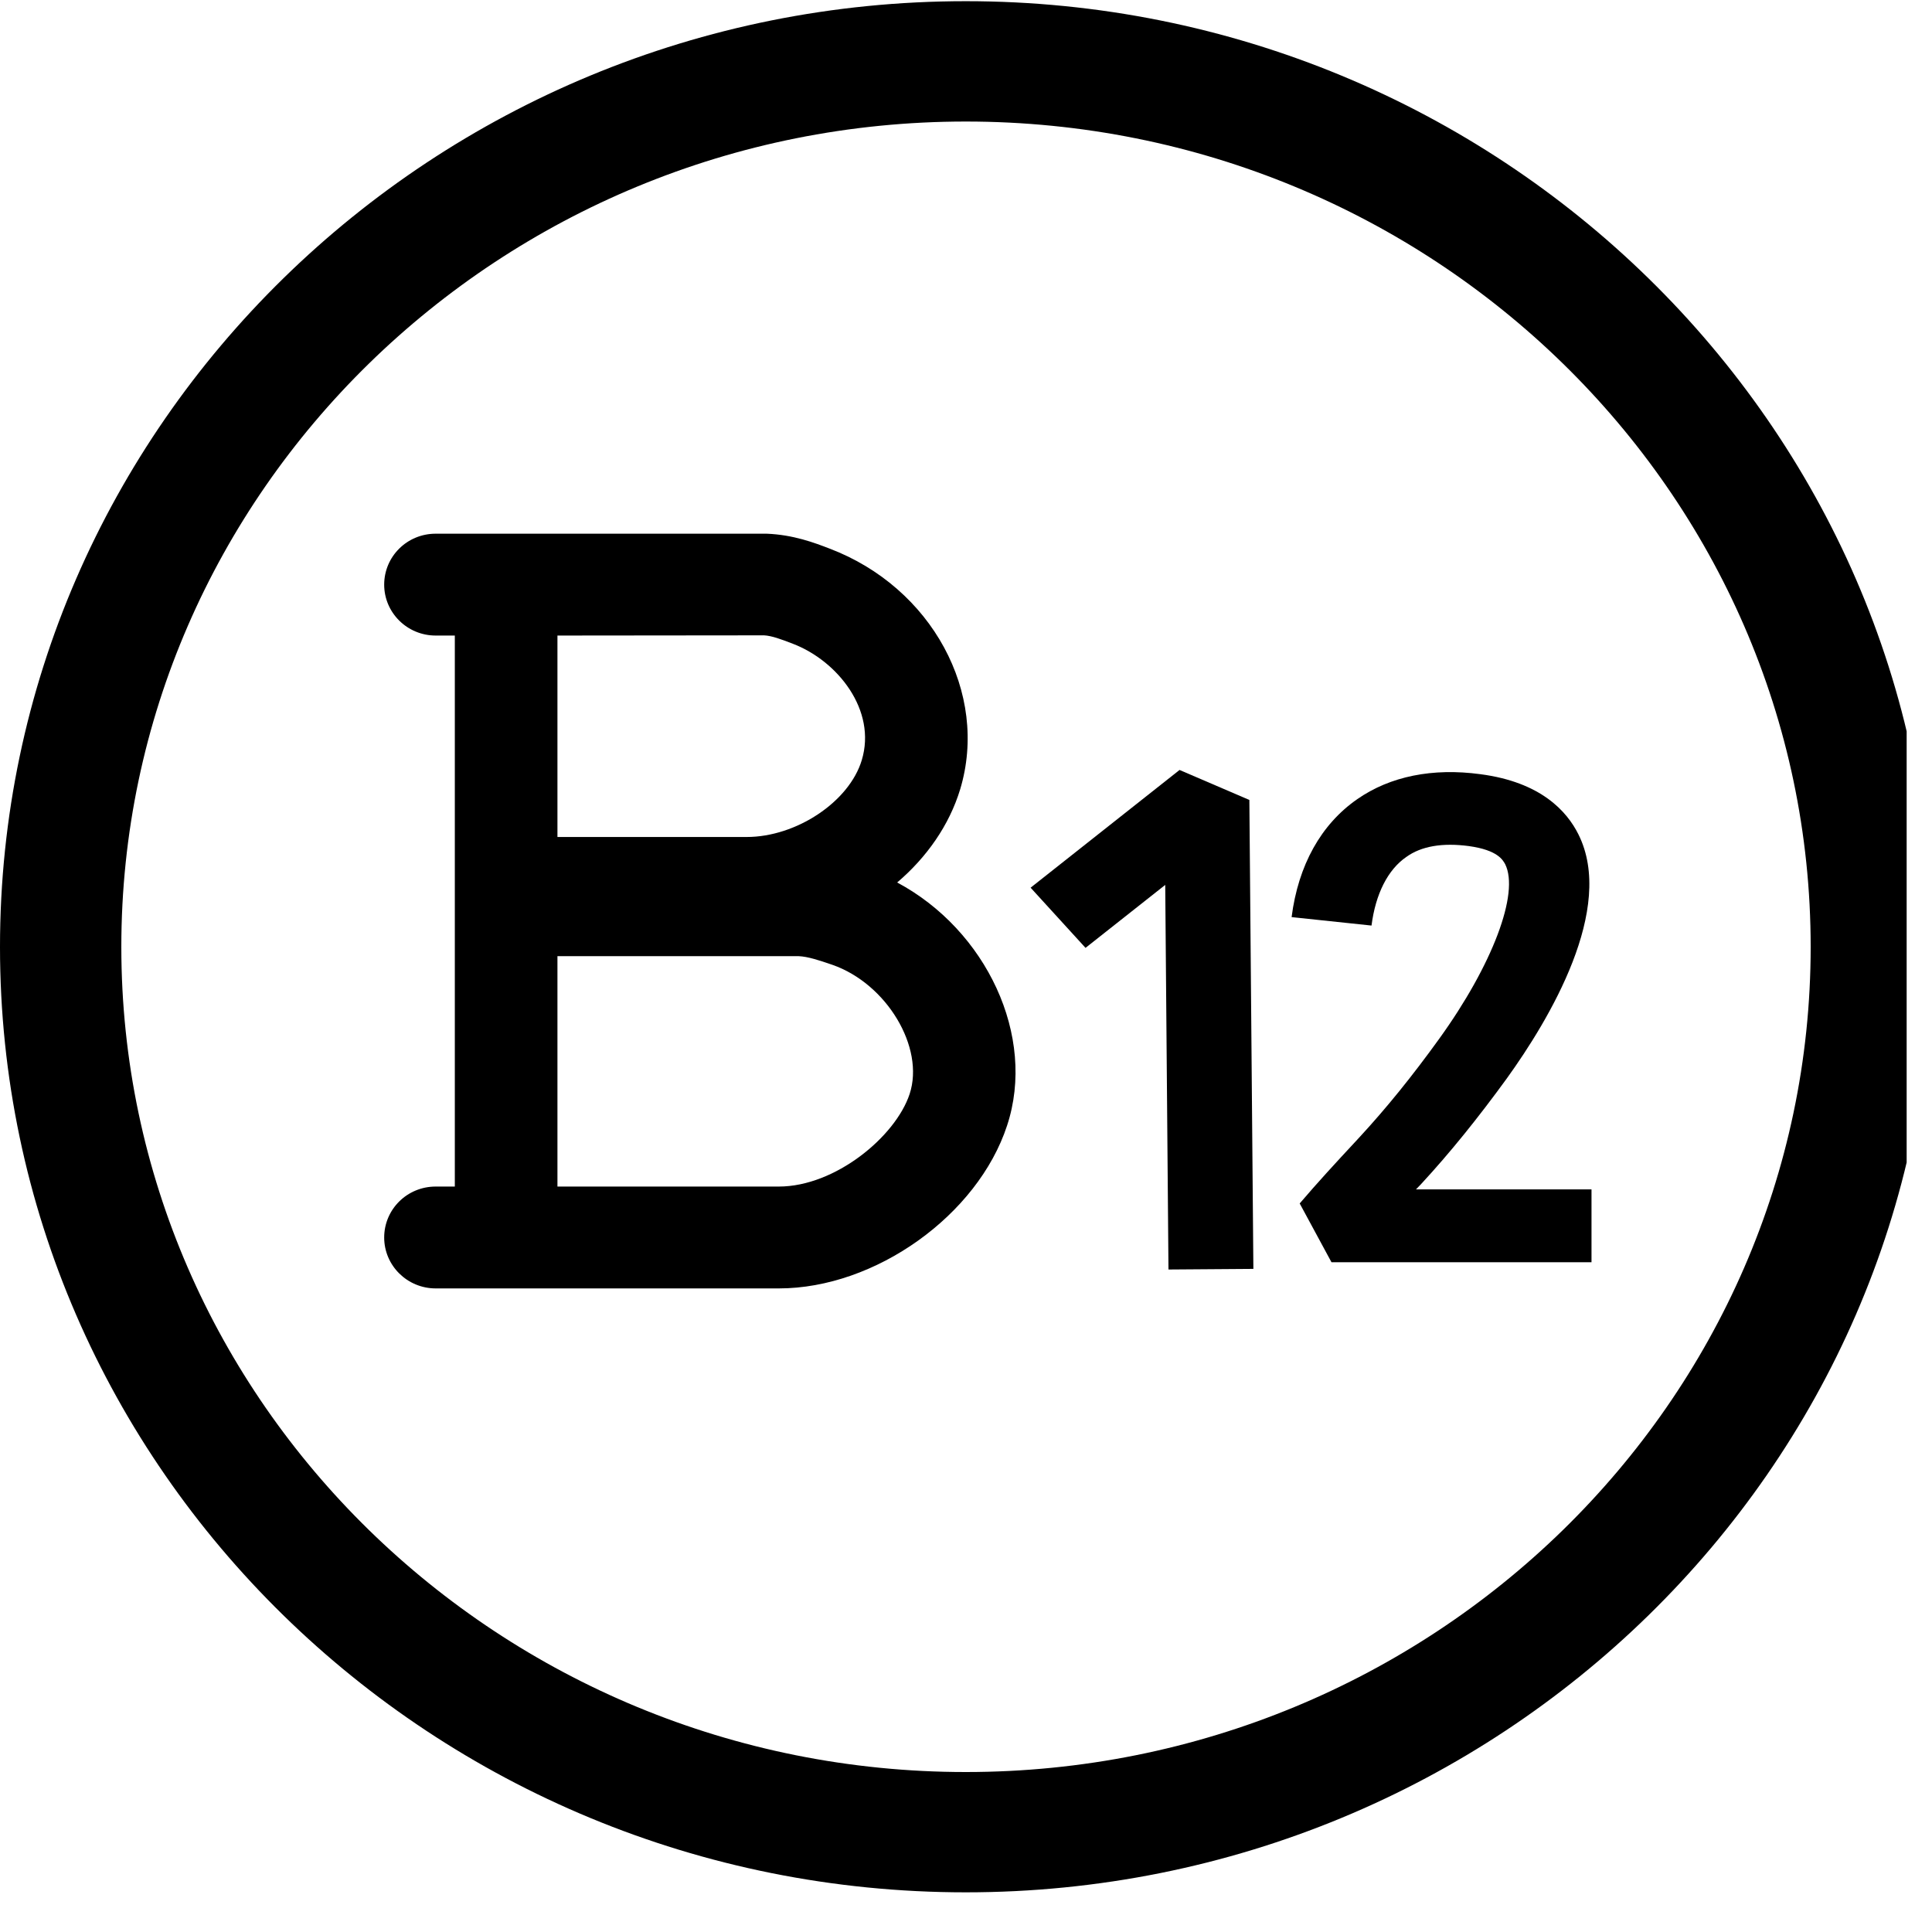
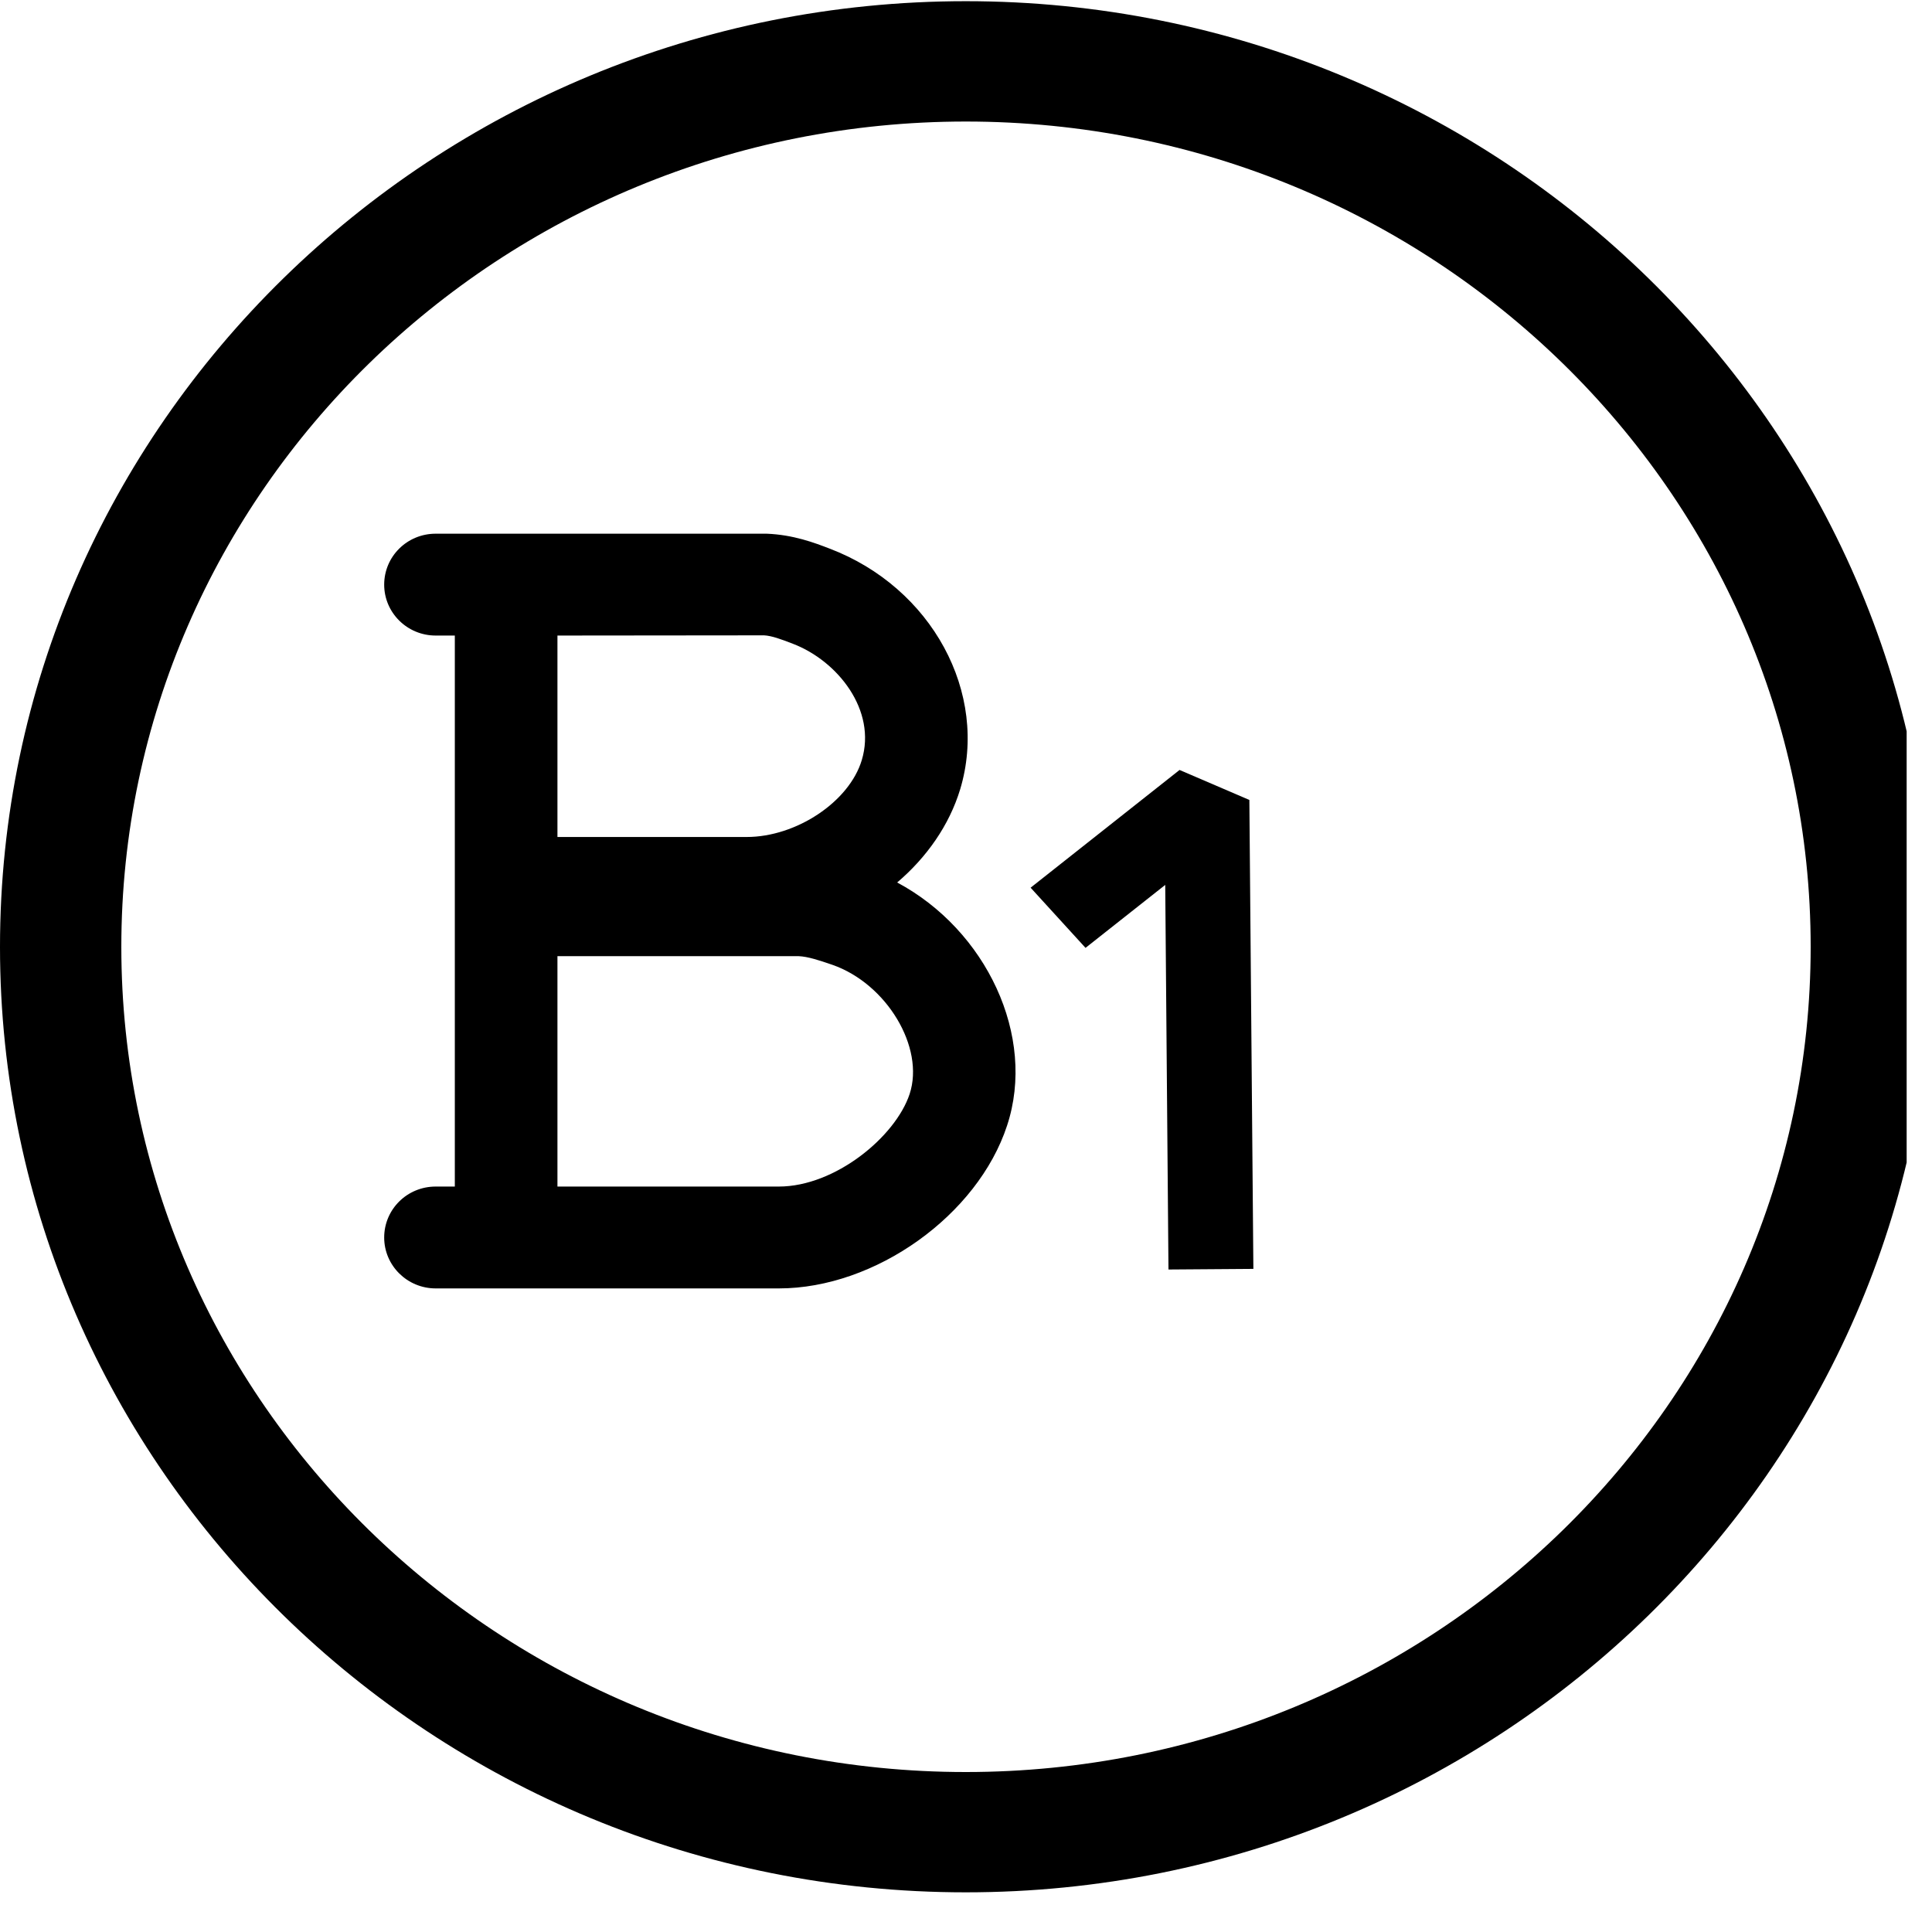
<svg xmlns="http://www.w3.org/2000/svg" width="50" zoomAndPan="magnify" viewBox="0 0 37.5 37.5" height="50" preserveAspectRatio="xMidYMid meet" version="1.0">
  <defs>
    <clipPath id="7c77ed8113">
      <path d="M 0 0 L 37.008 0 L 37.008 36.75 L 0 36.75 Z M 0 0 " clip-rule="nonzero" />
    </clipPath>
  </defs>
  <g clip-path="url(#7c77ed8113)">
    <path fill="#000000" d="M 18.746 0.023 C 8.41 0.023 0 8.258 0 18.379 C 0 28.5 8.41 36.73 18.746 36.73 C 29.086 36.73 37.5 28.5 37.5 18.379 C 37.5 8.258 29.086 0.023 18.746 0.023 Z M 18.746 34.395 C 9.707 34.395 2.355 27.207 2.355 18.379 C 2.355 9.547 9.707 2.359 18.746 2.359 C 27.789 2.359 35.145 9.547 35.145 18.379 C 35.145 27.207 27.789 34.395 18.746 34.395 Z M 18.746 34.395 " fill-opacity="1" fill-rule="nonzero" />
  </g>
  <path fill="#000000" d="M 22.895 14.945 L 20.004 17.23 L 21.07 18.398 L 22.617 17.176 L 22.68 24.641 L 24.328 24.629 L 24.25 15.527 Z M 22.895 14.945 " fill-opacity="1" fill-rule="nonzero" />
-   <path fill="#000000" d="M 27.484 23.086 L 27.488 23.082 L 27.586 22.98 C 28.141 22.379 28.684 21.707 29.246 20.934 C 30.074 19.785 31.359 17.637 30.637 16.195 C 30.414 15.746 29.906 15.18 28.734 15.027 C 27.809 14.902 26.984 15.066 26.344 15.512 C 25.641 16 25.199 16.793 25.07 17.801 L 26.621 17.965 C 26.699 17.352 26.938 16.879 27.297 16.633 C 27.59 16.422 28 16.355 28.508 16.422 C 29.078 16.5 29.172 16.699 29.215 16.773 C 29.496 17.336 28.969 18.73 27.934 20.164 C 27.41 20.891 26.906 21.512 26.391 22.07 L 26.293 22.176 C 25.93 22.566 25.57 22.957 25.227 23.359 L 25.844 24.5 L 30.891 24.5 L 30.891 23.086 Z M 27.484 23.086 " fill-opacity="1" fill-rule="nonzero" />
  <path fill="#000000" d="M 17.414 17.129 C 17.988 16.641 18.426 16.016 18.637 15.32 C 19.199 13.453 18.086 11.402 16.102 10.648 C 15.809 10.535 15.398 10.379 14.879 10.359 L 8.457 10.359 C 7.902 10.359 7.457 10.801 7.457 11.348 C 7.457 11.891 7.902 12.336 8.457 12.336 L 8.828 12.336 L 8.828 23.031 L 8.457 23.031 C 7.902 23.031 7.457 23.473 7.457 24.02 C 7.457 24.562 7.902 25.008 8.457 25.008 L 15.117 25.008 C 16.992 25.008 18.977 23.586 19.547 21.848 C 20.121 20.109 19.141 18.051 17.414 17.129 Z M 14.832 12.332 C 14.977 12.34 15.16 12.406 15.391 12.496 C 16.258 12.828 17.02 13.785 16.727 14.754 C 16.484 15.562 15.457 16.246 14.492 16.246 L 10.82 16.246 L 10.82 12.336 Z M 17.656 21.234 C 17.383 22.062 16.211 23.031 15.117 23.031 L 10.82 23.031 L 10.82 18.559 L 15.5 18.559 C 15.68 18.566 15.906 18.641 16.156 18.727 C 17.211 19.094 17.953 20.332 17.656 21.234 Z M 17.656 21.234 " fill-opacity="1" fill-rule="nonzero" />
</svg>